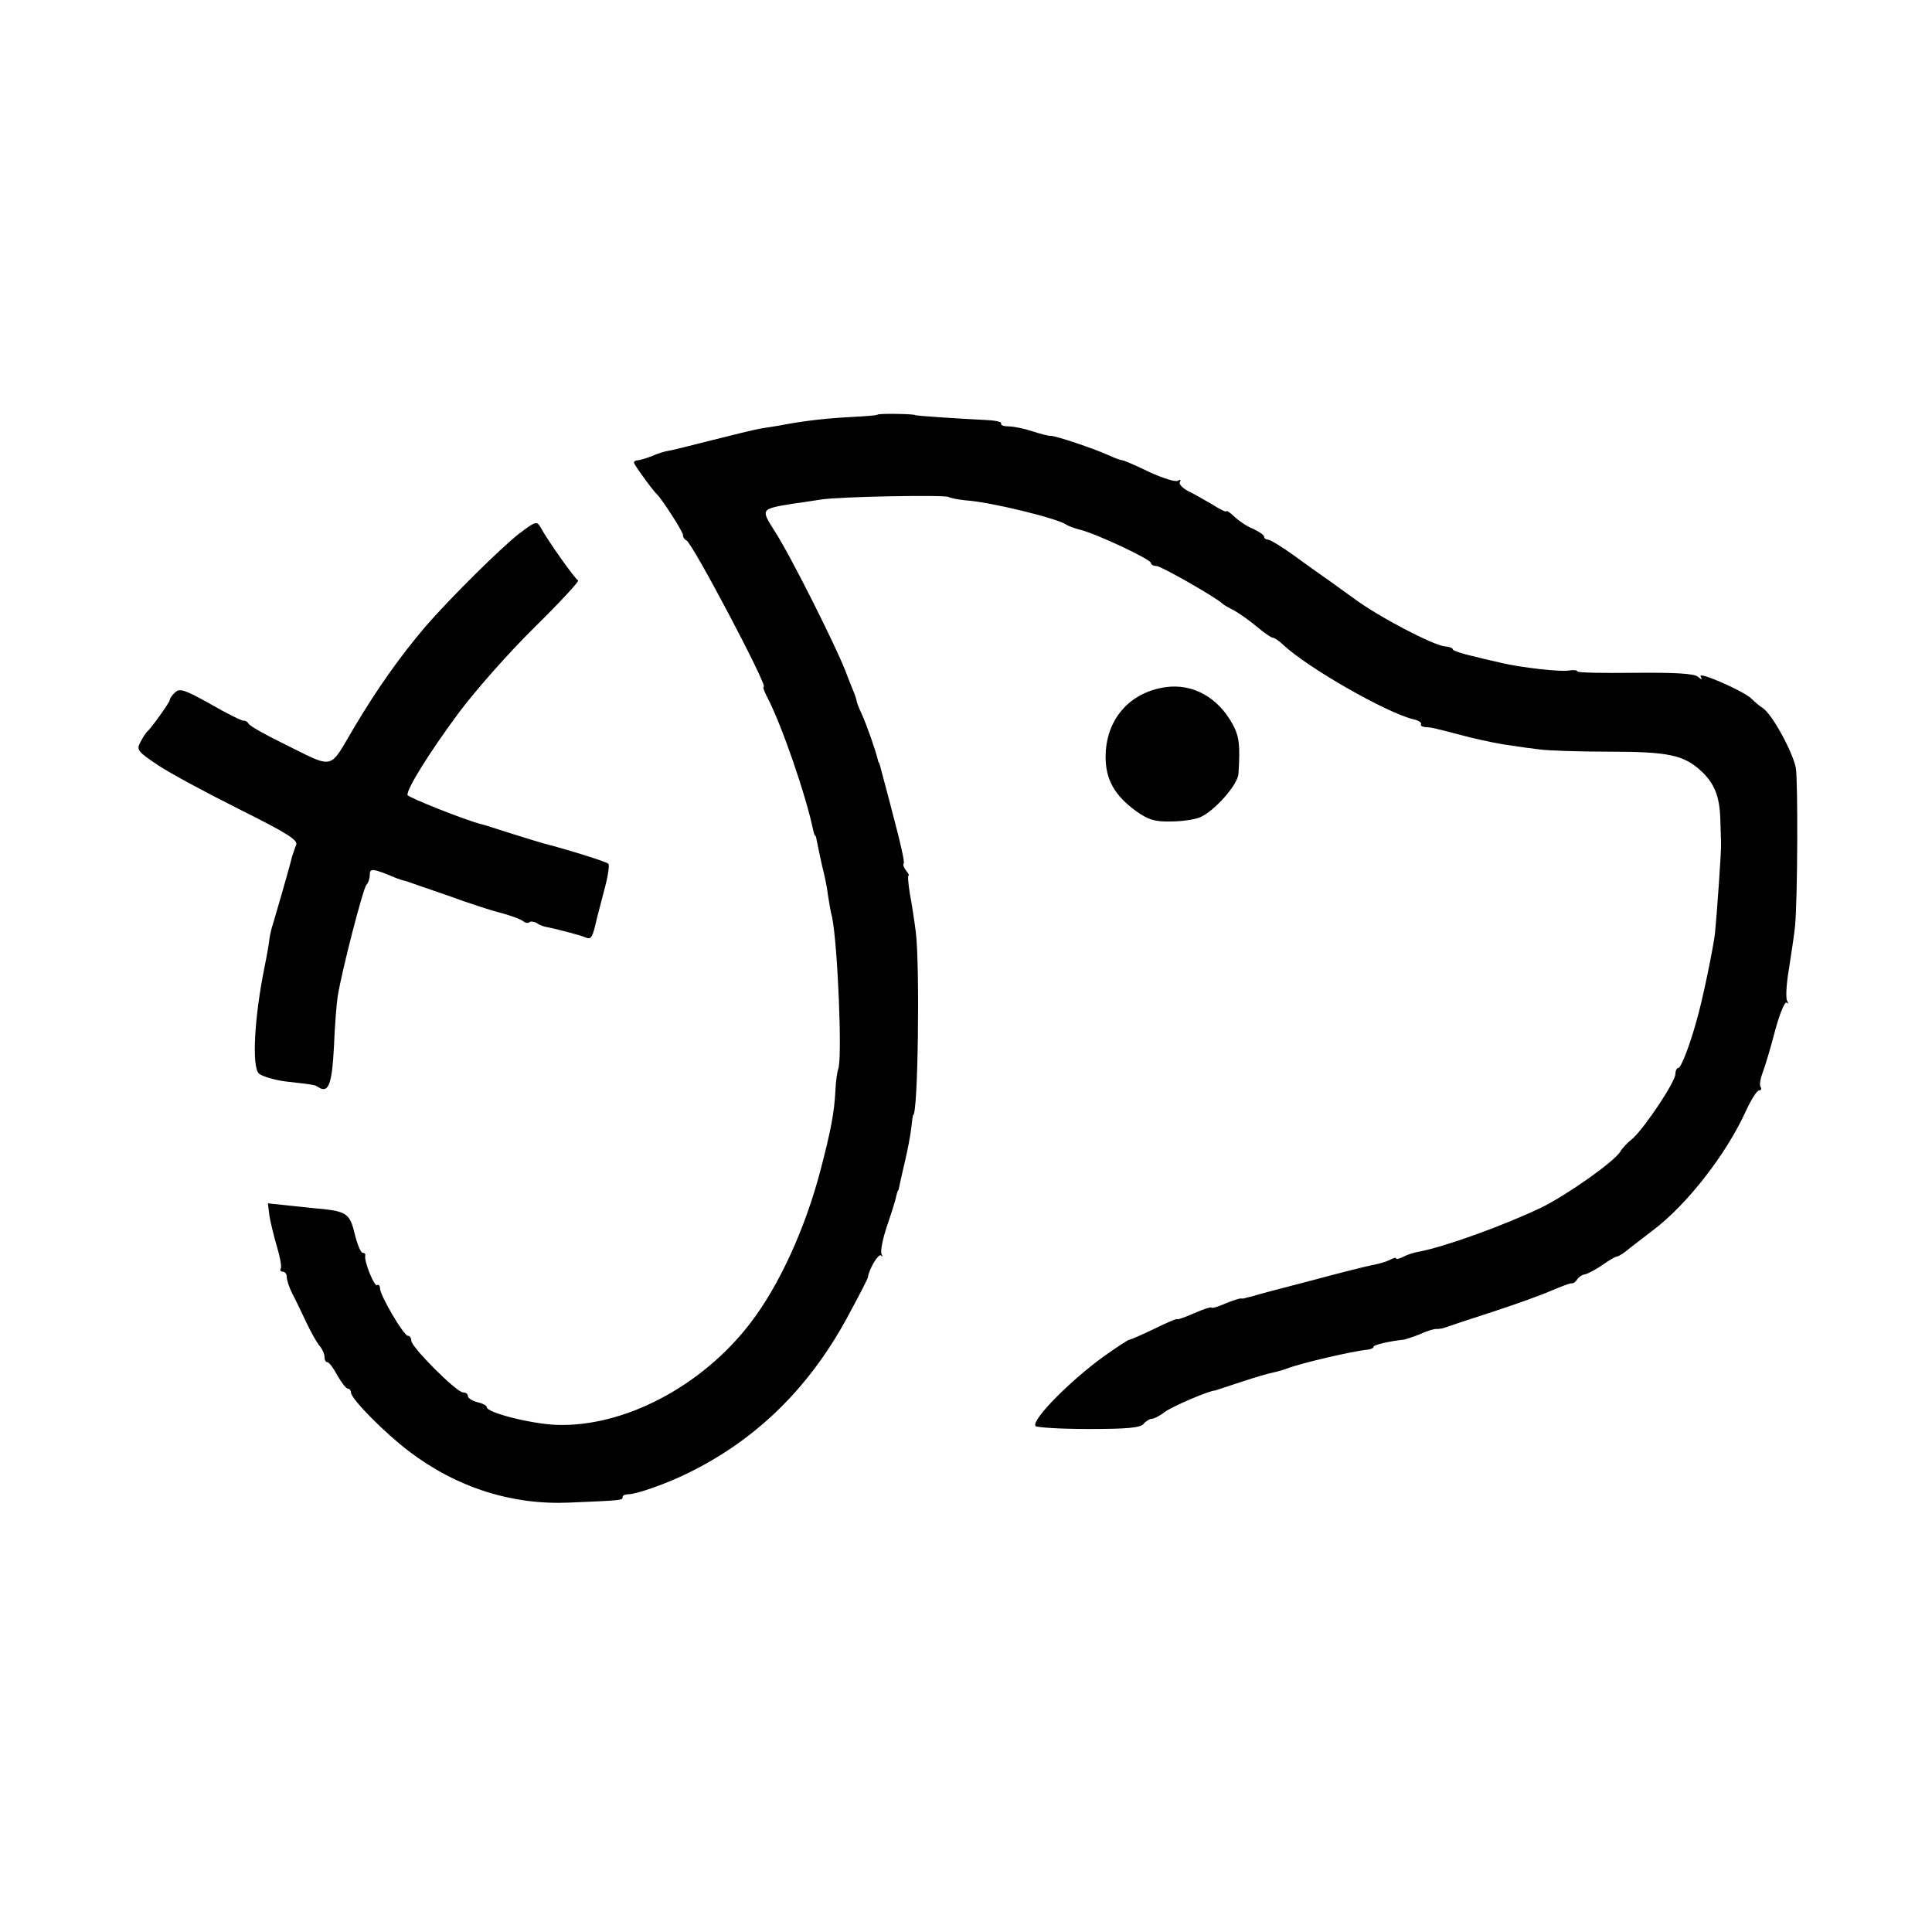
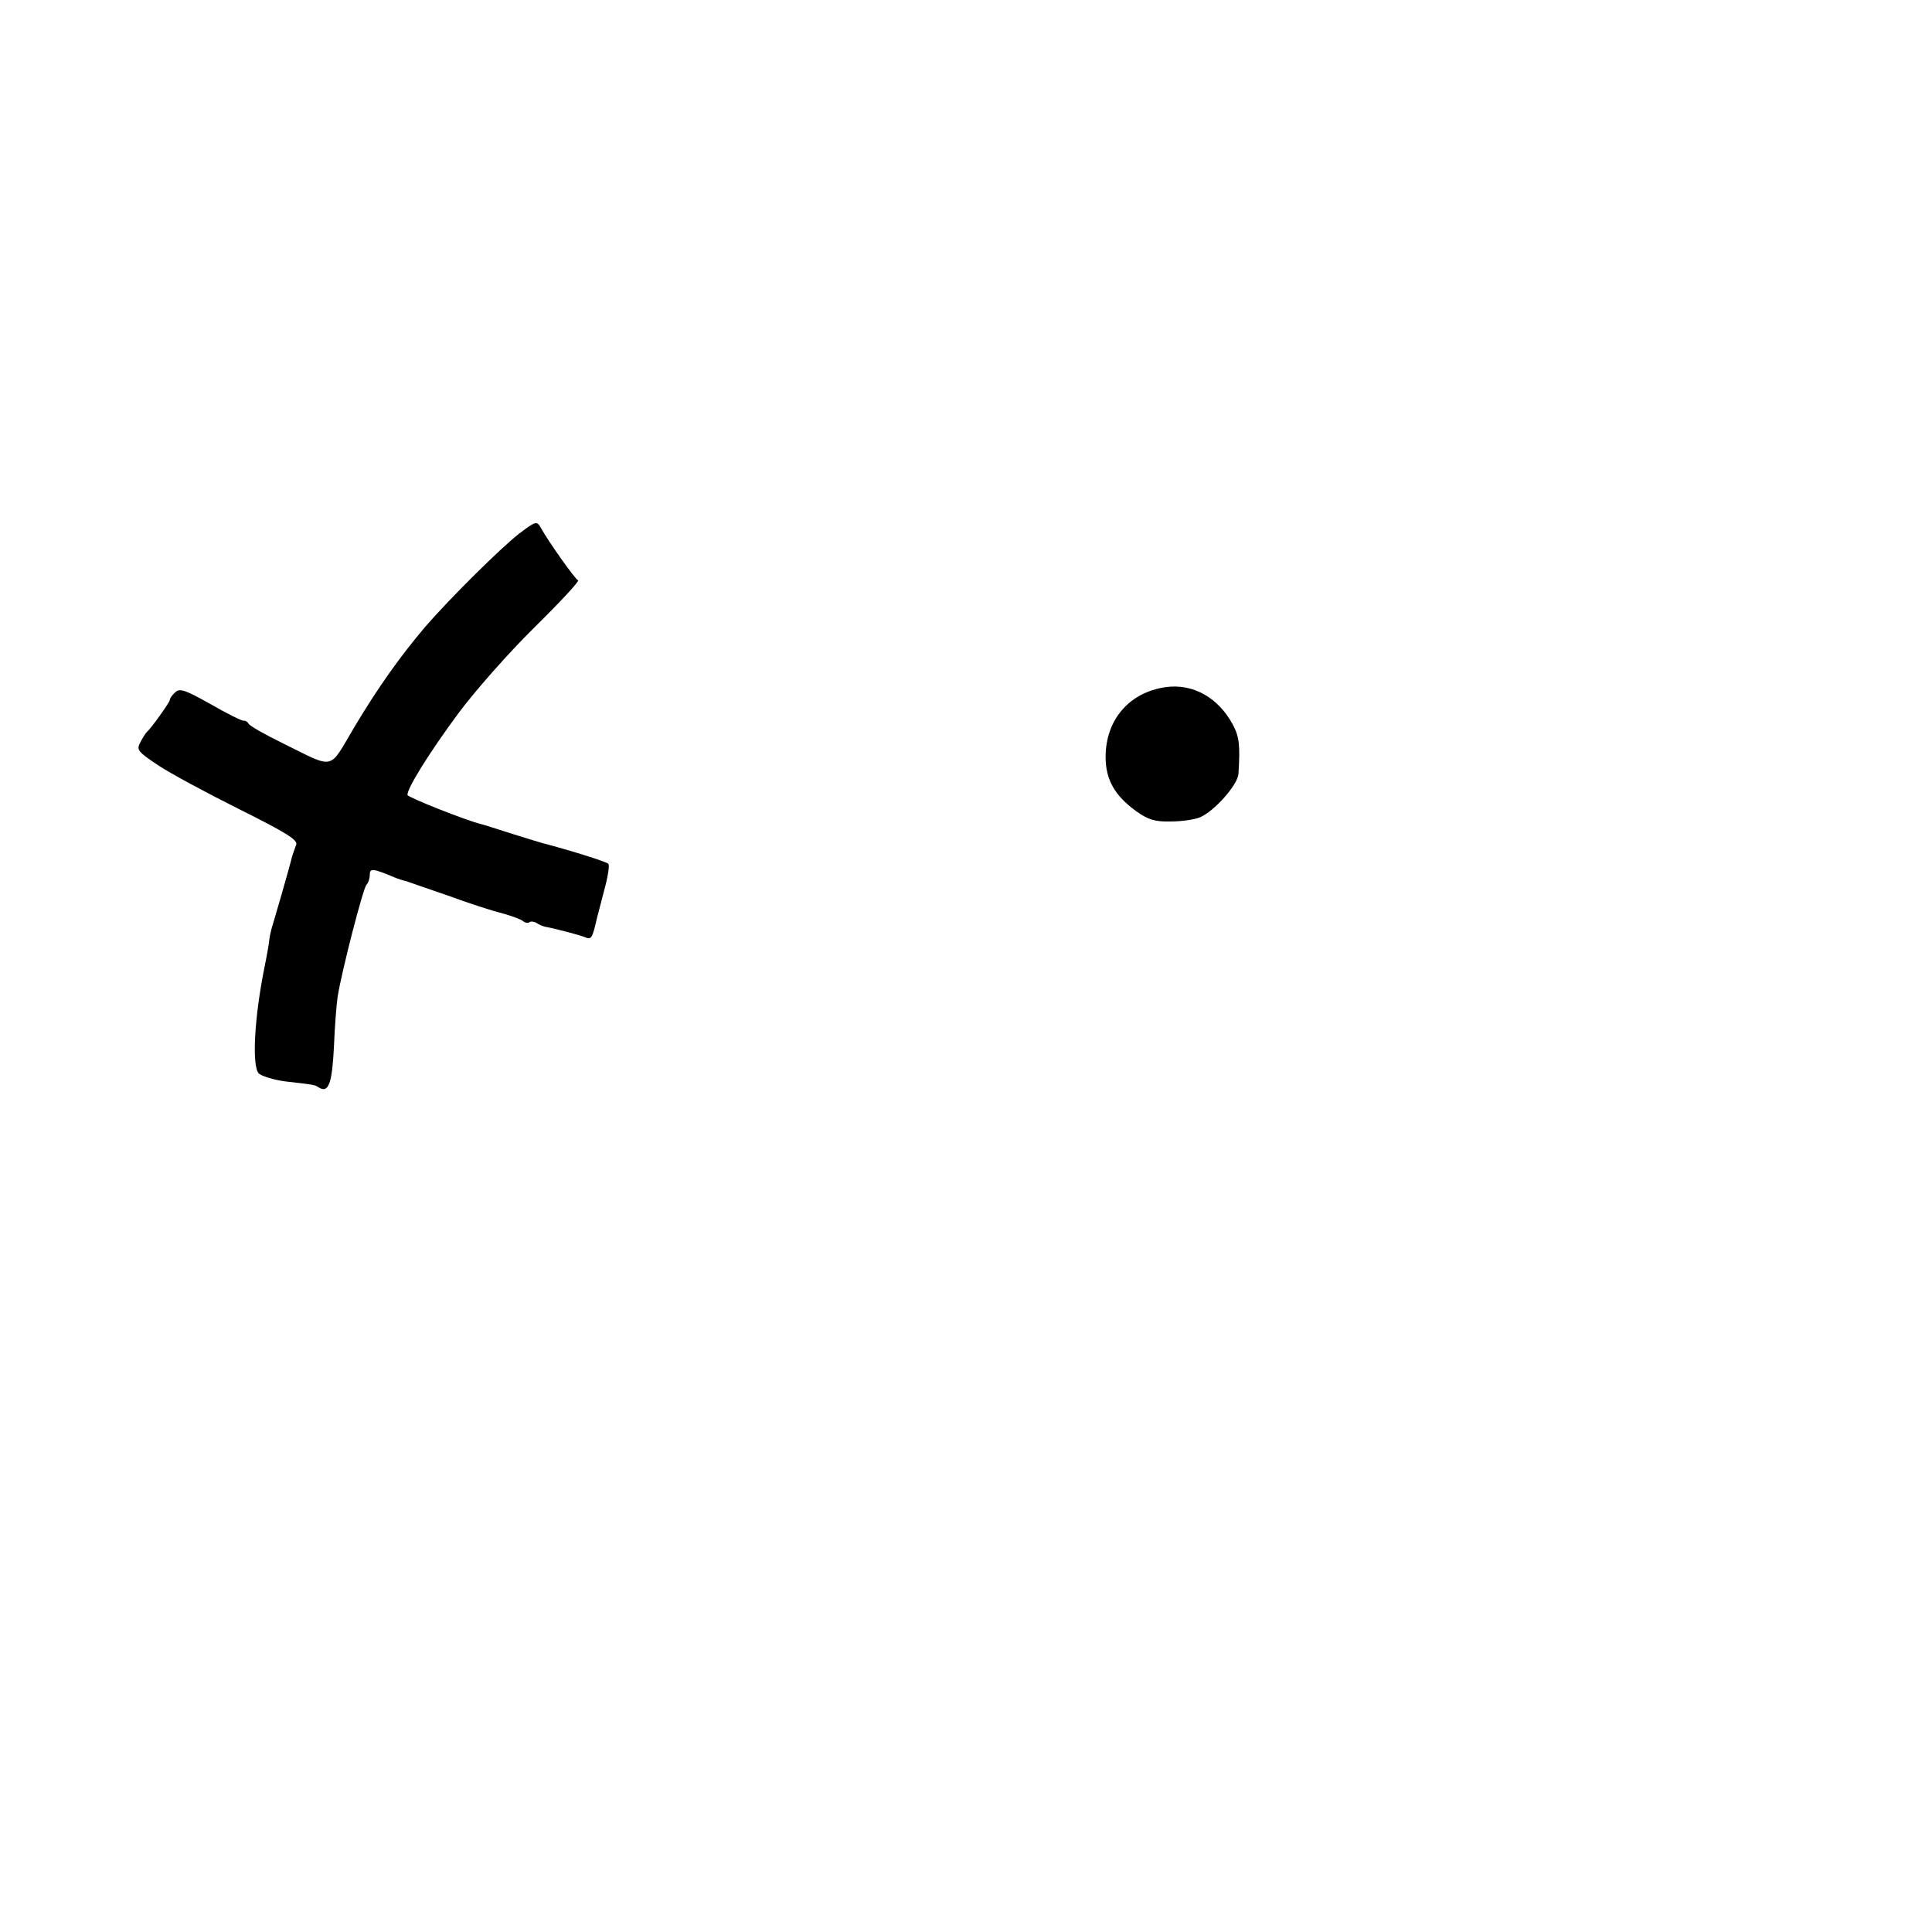
<svg xmlns="http://www.w3.org/2000/svg" version="1.0" width="512pt" height="512pt" viewBox="0 0 512 512" preserveAspectRatio="xMidYMid meet">
  <g transform="translate(0,512) scale(0.1,-0.1)" fill="#000000" stroke="none">
-     <path d="M2325 4021 c-2 -2 -32 -4 -67 -6 -59 -3 -119 -9 -178 -20 -14 -3 -41 -7 -60 -10 -19 -3 -80 -18 -135 -32 -55 -14 -107 -27 -115 -28 -8 -1 -28 -7 -43 -14 -16 -6 -33 -11 -38 -11 -5 0 -9 -3 -9 -6 0 -5 50 -74 61 -84 13 -12 69 -99 69 -108 0 -6 4 -12 9 -14 15 -5 217 -388 205 -388 -3 0 1 -12 9 -27 39 -75 103 -261 122 -353 2 -8 4 -15 6 -15 1 0 3 -9 5 -20 2 -11 8 -38 13 -61 6 -23 13 -56 15 -75 3 -19 7 -45 11 -59 15 -71 28 -382 16 -404 -2 -6 -6 -30 -7 -55 -3 -60 -12 -106 -39 -210 -41 -157 -110 -308 -187 -408 -129 -168 -336 -276 -515 -269 -66 3 -183 32 -183 47 0 4 -11 10 -25 13 -14 4 -25 11 -25 16 0 6 -6 10 -13 10 -17 0 -137 120 -137 137 0 7 -4 13 -9 13 -11 0 -74 107 -74 126 0 7 -4 11 -8 8 -7 -4 -35 64 -31 79 1 4 -2 7 -7 7 -5 0 -14 22 -21 50 -12 52 -22 59 -84 66 -17 1 -57 6 -89 9 l-57 6 4 -33 c3 -18 12 -55 20 -82 8 -27 13 -53 10 -58 -3 -4 0 -8 5 -8 6 0 11 -6 11 -14 0 -8 6 -27 14 -43 8 -15 25 -50 38 -78 13 -27 29 -56 36 -63 6 -7 12 -20 12 -28 0 -8 3 -14 8 -14 4 0 16 -16 26 -35 11 -19 23 -35 28 -35 4 0 8 -5 8 -10 0 -17 89 -107 155 -157 127 -96 273 -142 425 -135 141 6 140 6 140 15 0 4 7 7 15 7 22 0 104 29 160 57 185 91 326 232 428 426 26 48 47 89 47 92 3 22 28 64 35 58 4 -5 5 -3 1 4 -3 7 3 40 15 75 12 35 23 70 24 78 2 8 4 15 5 15 1 0 3 8 5 19 2 10 9 40 15 66 6 26 13 63 15 81 2 19 4 34 5 34 13 0 18 395 7 485 -4 31 -11 77 -16 103 -4 26 -6 47 -3 47 2 0 -1 6 -7 13 -6 8 -9 16 -6 19 3 2 -9 56 -26 119 -16 63 -32 121 -34 129 -2 8 -4 16 -5 18 -2 1 -3 5 -4 10 -5 21 -29 91 -42 119 -8 17 -14 33 -14 36 0 3 -5 18 -12 34 -6 15 -12 30 -13 33 -21 61 -152 322 -193 384 -36 57 -36 57 48 71 25 3 59 9 75 11 46 8 328 13 339 7 5 -3 25 -7 45 -9 65 -4 244 -48 266 -64 6 -4 22 -10 38 -14 41 -10 187 -78 187 -88 0 -4 7 -8 15 -8 12 0 159 -84 175 -100 3 -3 17 -11 31 -18 14 -8 41 -27 60 -43 19 -16 38 -29 42 -29 4 0 18 -9 30 -21 64 -59 269 -177 342 -195 14 -3 23 -9 21 -13 -3 -4 3 -7 12 -8 18 -1 21 -2 117 -27 33 -8 80 -18 105 -21 25 -4 61 -9 80 -11 19 -3 102 -6 184 -6 158 0 198 -9 244 -51 35 -33 49 -66 51 -127 1 -30 2 -59 2 -65 1 -17 -11 -188 -16 -237 -4 -37 -33 -179 -49 -233 -17 -63 -41 -125 -48 -125 -4 0 -8 -7 -8 -16 0 -21 -81 -142 -113 -171 -14 -11 -29 -27 -33 -35 -17 -27 -140 -114 -209 -148 -100 -48 -256 -104 -324 -117 -13 -2 -32 -8 -43 -14 -10 -5 -18 -7 -18 -4 0 3 -8 1 -17 -4 -10 -5 -31 -11 -48 -14 -16 -3 -91 -22 -165 -42 -74 -19 -142 -37 -150 -40 -8 -2 -17 -4 -20 -5 -3 -1 -8 -2 -12 -1 -4 0 -23 -6 -42 -14 -20 -9 -36 -13 -36 -10 0 2 -20 -4 -45 -15 -25 -11 -45 -18 -45 -16 0 3 -27 -9 -60 -25 -33 -16 -63 -29 -66 -29 -4 0 -34 -20 -68 -44 -89 -64 -192 -168 -182 -185 3 -4 66 -8 141 -8 101 0 138 3 146 14 6 7 16 13 21 13 6 0 22 8 36 19 22 15 114 55 132 56 3 1 34 11 70 23 36 12 74 23 85 25 11 2 27 7 35 10 35 14 177 47 213 50 9 1 17 4 17 8 0 5 43 15 82 19 4 1 23 7 43 15 19 9 38 14 42 13 5 0 15 1 23 4 8 3 65 22 127 42 61 20 131 45 155 56 24 10 47 19 52 19 5 -1 12 4 16 11 4 6 13 12 21 13 8 2 29 13 46 25 17 12 34 22 38 22 4 0 20 10 35 23 15 12 43 33 61 47 89 67 193 200 245 314 14 31 30 56 35 56 6 0 8 4 5 9 -4 5 -1 22 5 38 6 15 21 65 33 111 12 45 26 79 31 75 4 -5 5 -2 1 5 -4 7 -2 45 5 85 6 40 14 90 16 112 7 70 8 389 2 421 -10 45 -63 142 -88 158 -7 4 -21 16 -30 25 -21 20 -144 74 -134 58 5 -9 3 -9 -8 0 -10 8 -61 11 -167 10 -84 -1 -152 0 -152 4 0 3 -10 4 -23 2 -20 -4 -128 8 -177 20 -8 2 -41 9 -72 17 -32 7 -58 16 -58 19 0 4 -9 7 -21 8 -31 3 -175 78 -241 127 -31 22 -66 48 -78 56 -12 8 -48 34 -81 58 -32 23 -63 42 -69 42 -5 0 -10 3 -10 8 0 4 -13 13 -28 20 -16 6 -38 21 -50 32 -12 12 -22 18 -22 15 0 -3 -17 5 -37 18 -21 12 -50 29 -65 36 -15 8 -25 19 -21 24 3 6 1 7 -5 3 -7 -4 -41 7 -76 23 -35 17 -67 31 -71 31 -4 0 -21 6 -38 14 -40 18 -139 51 -152 51 -5 -1 -27 5 -49 12 -21 7 -49 13 -63 13 -13 0 -22 3 -20 8 3 4 -16 8 -41 9 -63 3 -187 11 -187 13 0 3 -97 5 -100 1z" />
    <path d="M1376 3706 c-49 -38 -186 -174 -249 -247 -67 -79 -126 -162 -188 -266 -69 -116 -49 -112 -189 -43 -47 23 -88 46 -91 52 -3 5 -9 9 -13 8 -4 -1 -43 18 -88 44 -68 38 -82 43 -94 31 -8 -7 -14 -16 -14 -20 0 -6 -50 -76 -61 -85 -3 -3 -11 -15 -17 -27 -11 -20 -7 -25 47 -61 33 -22 130 -74 216 -117 124 -62 155 -81 150 -94 -4 -9 -8 -23 -11 -31 -6 -26 -46 -164 -51 -180 -3 -8 -7 -25 -9 -38 -1 -12 -7 -46 -13 -75 -27 -133 -34 -263 -15 -282 8 -7 40 -17 71 -21 80 -9 77 -9 88 -16 26 -16 35 11 40 108 2 54 7 115 10 134 11 68 67 285 76 295 5 5 9 17 9 27 0 18 8 17 70 -9 8 -3 20 -7 26 -8 5 -2 55 -19 110 -38 54 -20 119 -41 144 -47 25 -7 50 -16 56 -21 6 -5 14 -6 17 -3 3 3 12 2 19 -2 7 -5 18 -9 23 -10 27 -5 92 -22 106 -28 16 -7 19 -2 31 51 1 5 10 37 19 73 10 36 15 68 11 71 -6 6 -113 39 -172 54 -8 2 -46 14 -85 26 -38 12 -74 24 -80 25 -41 10 -194 71 -195 77 -3 15 58 113 135 217 43 58 133 160 201 227 68 67 120 123 116 125 -8 3 -80 105 -98 138 -11 20 -13 20 -58 -14z" />
    <path d="M3089 3299 c-97 -14 -159 -87 -159 -185 0 -60 24 -102 80 -143 32 -23 50 -29 92 -28 29 0 64 5 78 11 38 16 100 86 102 115 5 77 2 99 -15 131 -39 72 -106 109 -178 99z" />
  </g>
</svg>